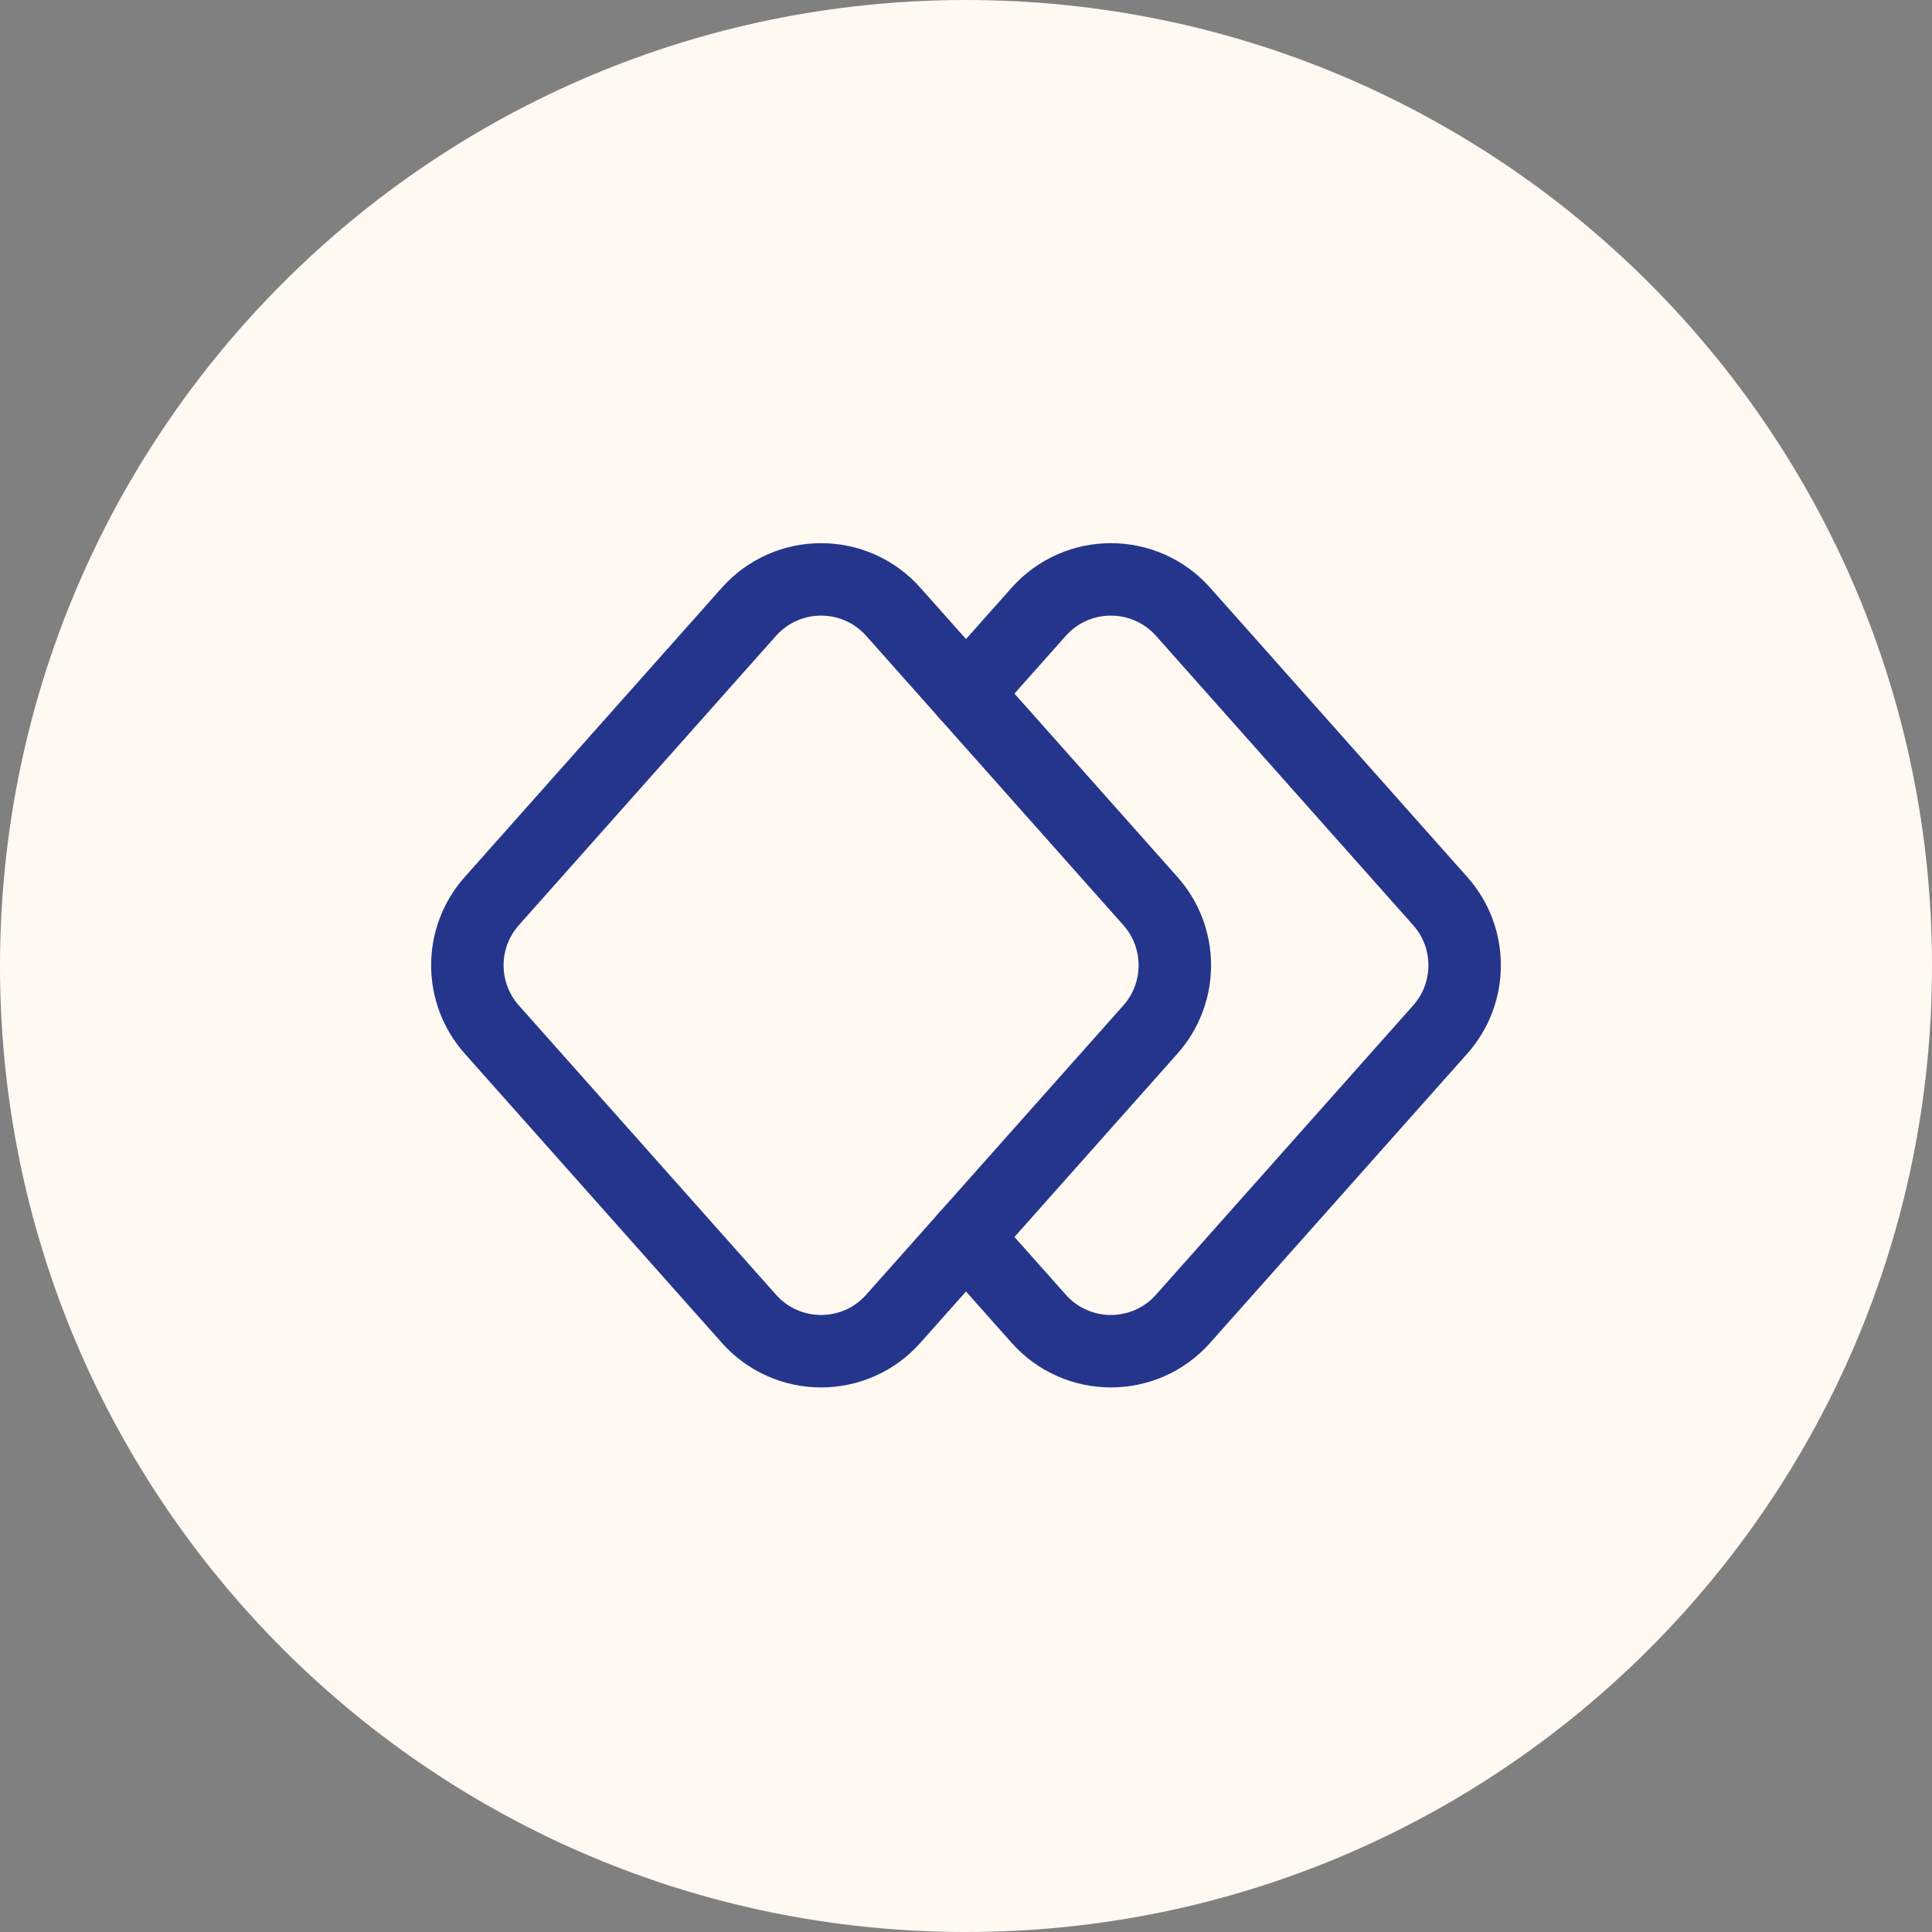
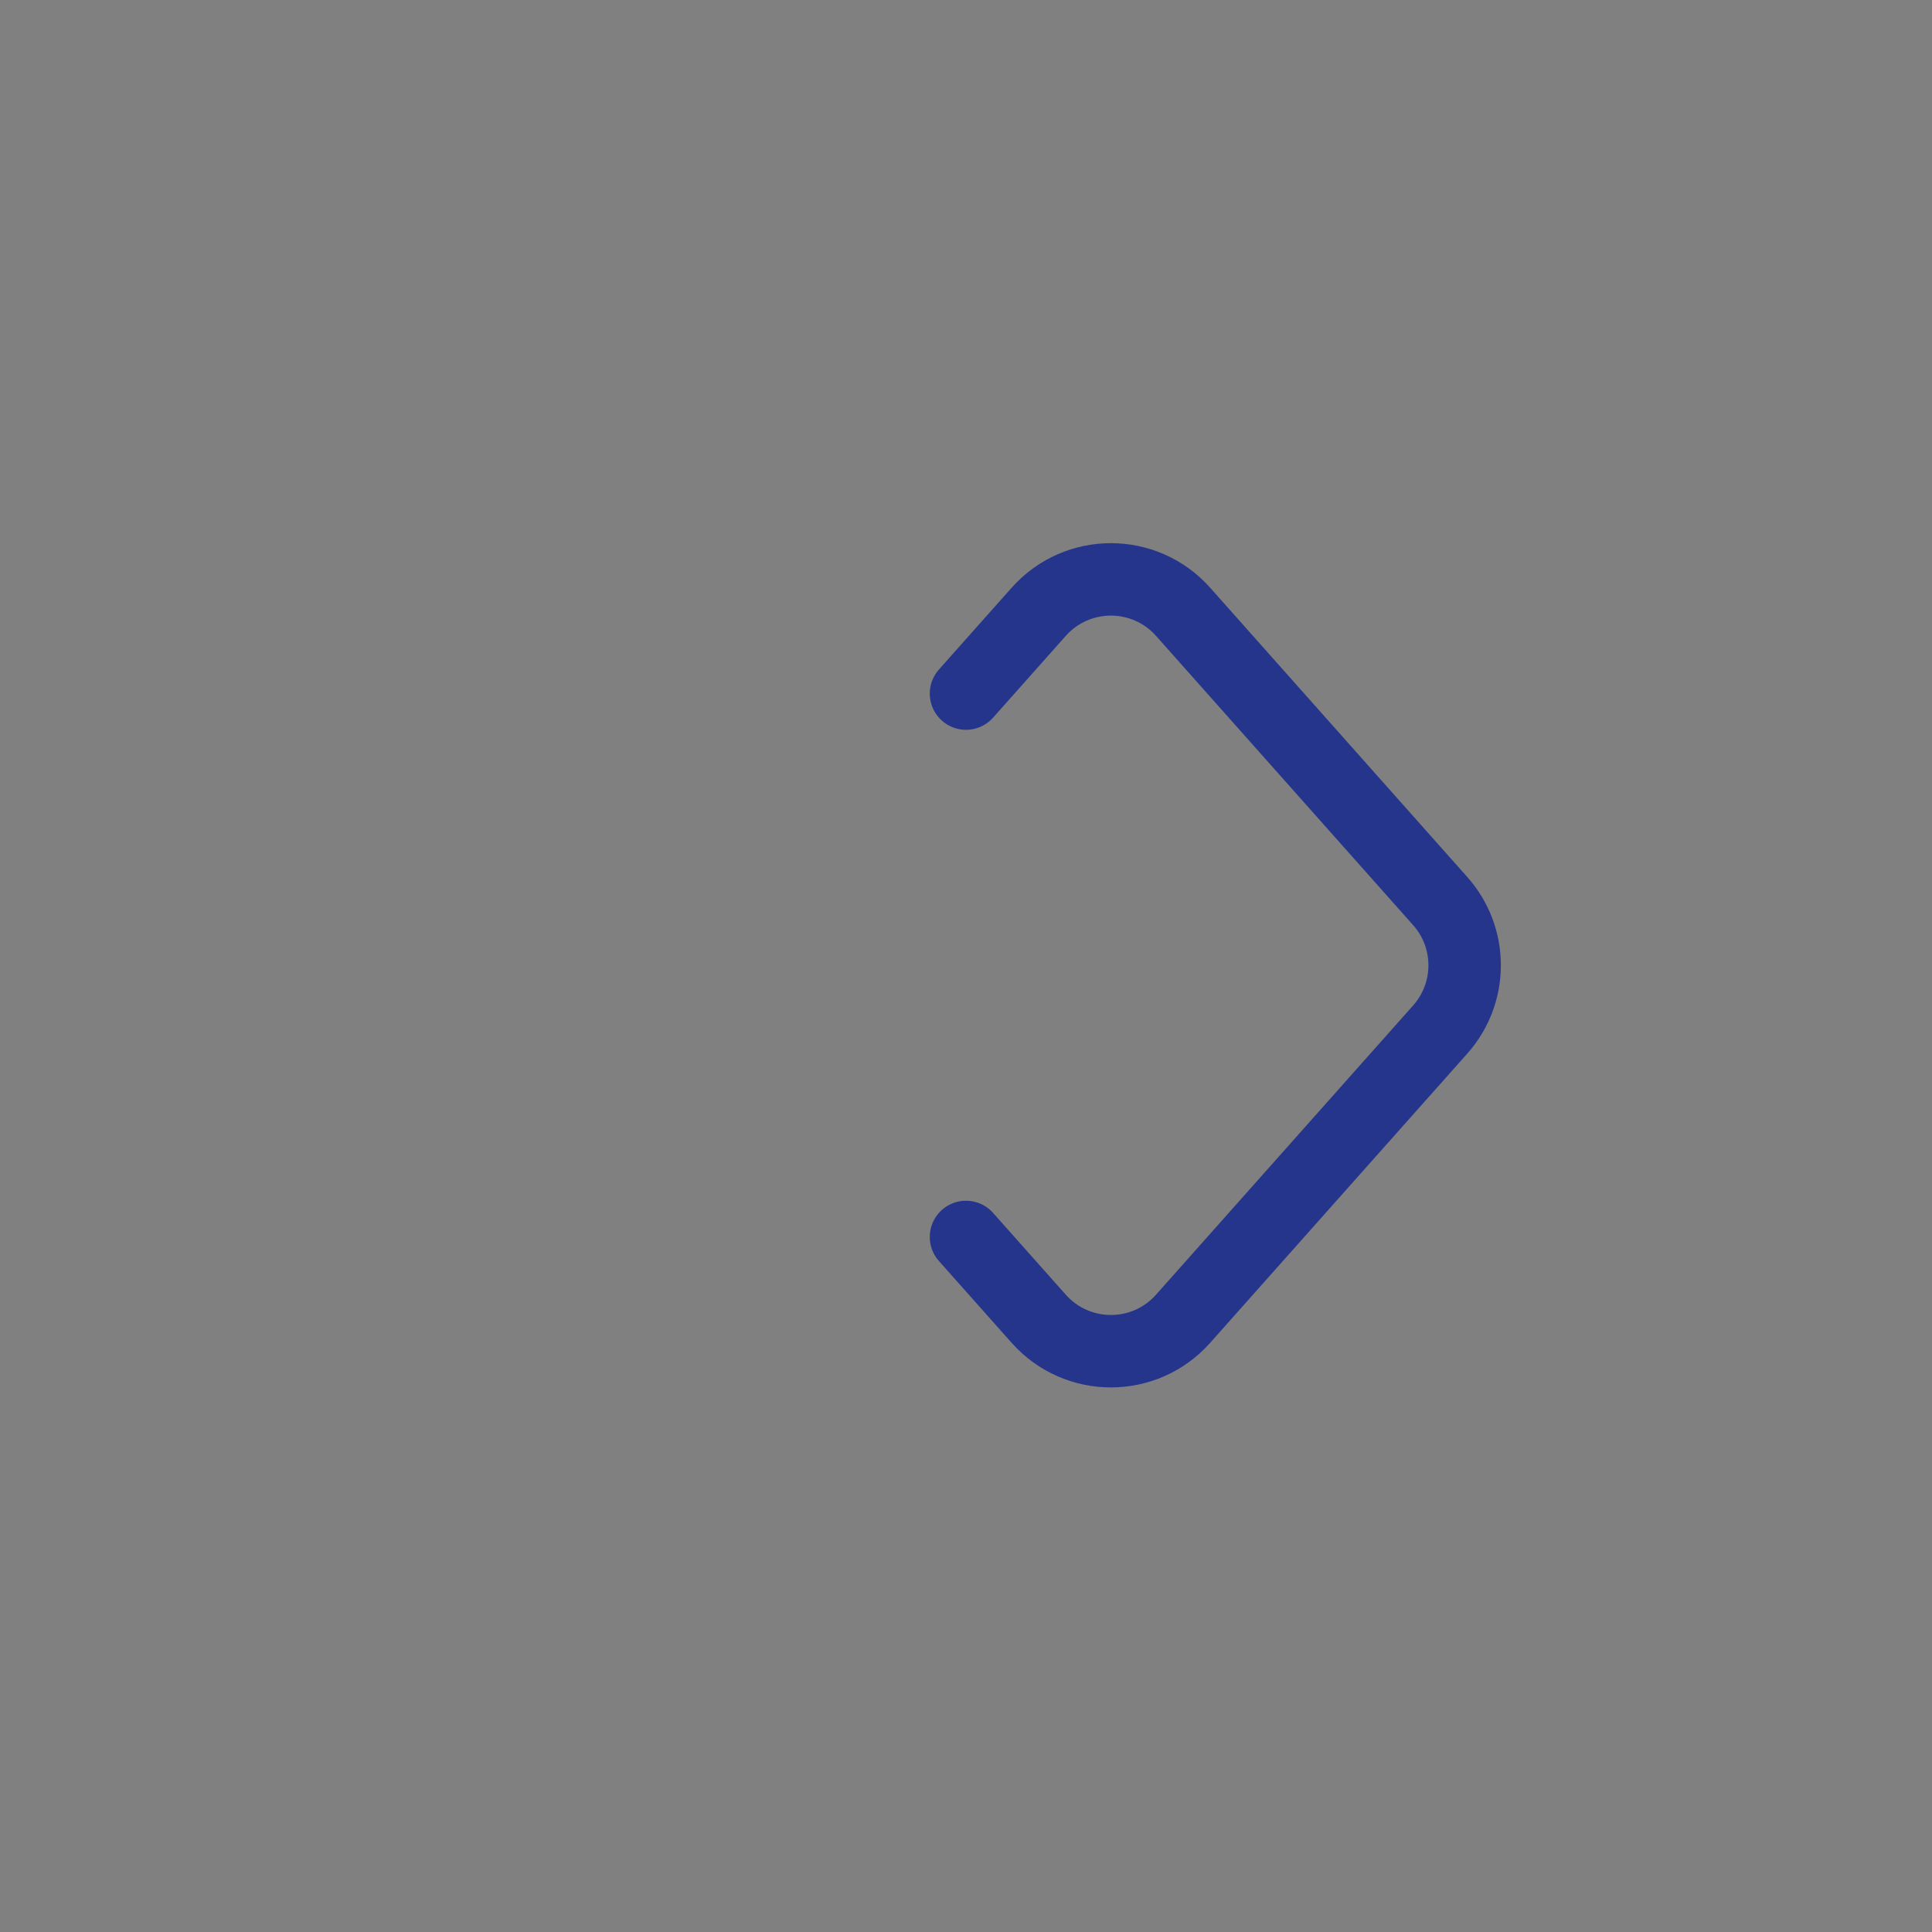
<svg xmlns="http://www.w3.org/2000/svg" width="40" height="40" viewBox="0 0 40 40" fill="none">
  <rect x="0" y="0" width="40" height="40" fill="#808080" stroke="none" />
-   <path d="M0 20C0 8.954 8.954 0 20 0C31.046 0 40 8.954 40 20C40 31.046 31.046 40 20 40C8.954 40 0 31.046 0 20Z" fill="#FFF9F2" />
-   <path d="M23.819 21.314L18.495 27.303C17.699 28.199 16.301 28.199 15.505 27.303L10.181 21.314C9.508 20.556 9.508 19.414 10.181 18.657L15.505 12.667C16.301 11.772 17.699 11.772 18.495 12.667L23.819 18.657C24.492 19.414 24.492 20.556 23.819 21.314Z" stroke="#26358C" stroke-width="1.5" stroke-linecap="round" stroke-linejoin="round" />
  <path d="M20 14.36L21.505 12.667C22.301 11.772 23.699 11.772 24.495 12.667L29.819 18.657C30.492 19.414 30.492 20.556 29.819 21.314L24.495 27.303C23.699 28.199 22.301 28.199 21.505 27.303L20 25.61" stroke="#26358C" stroke-width="1.5" stroke-linecap="round" stroke-linejoin="round" />
</svg>